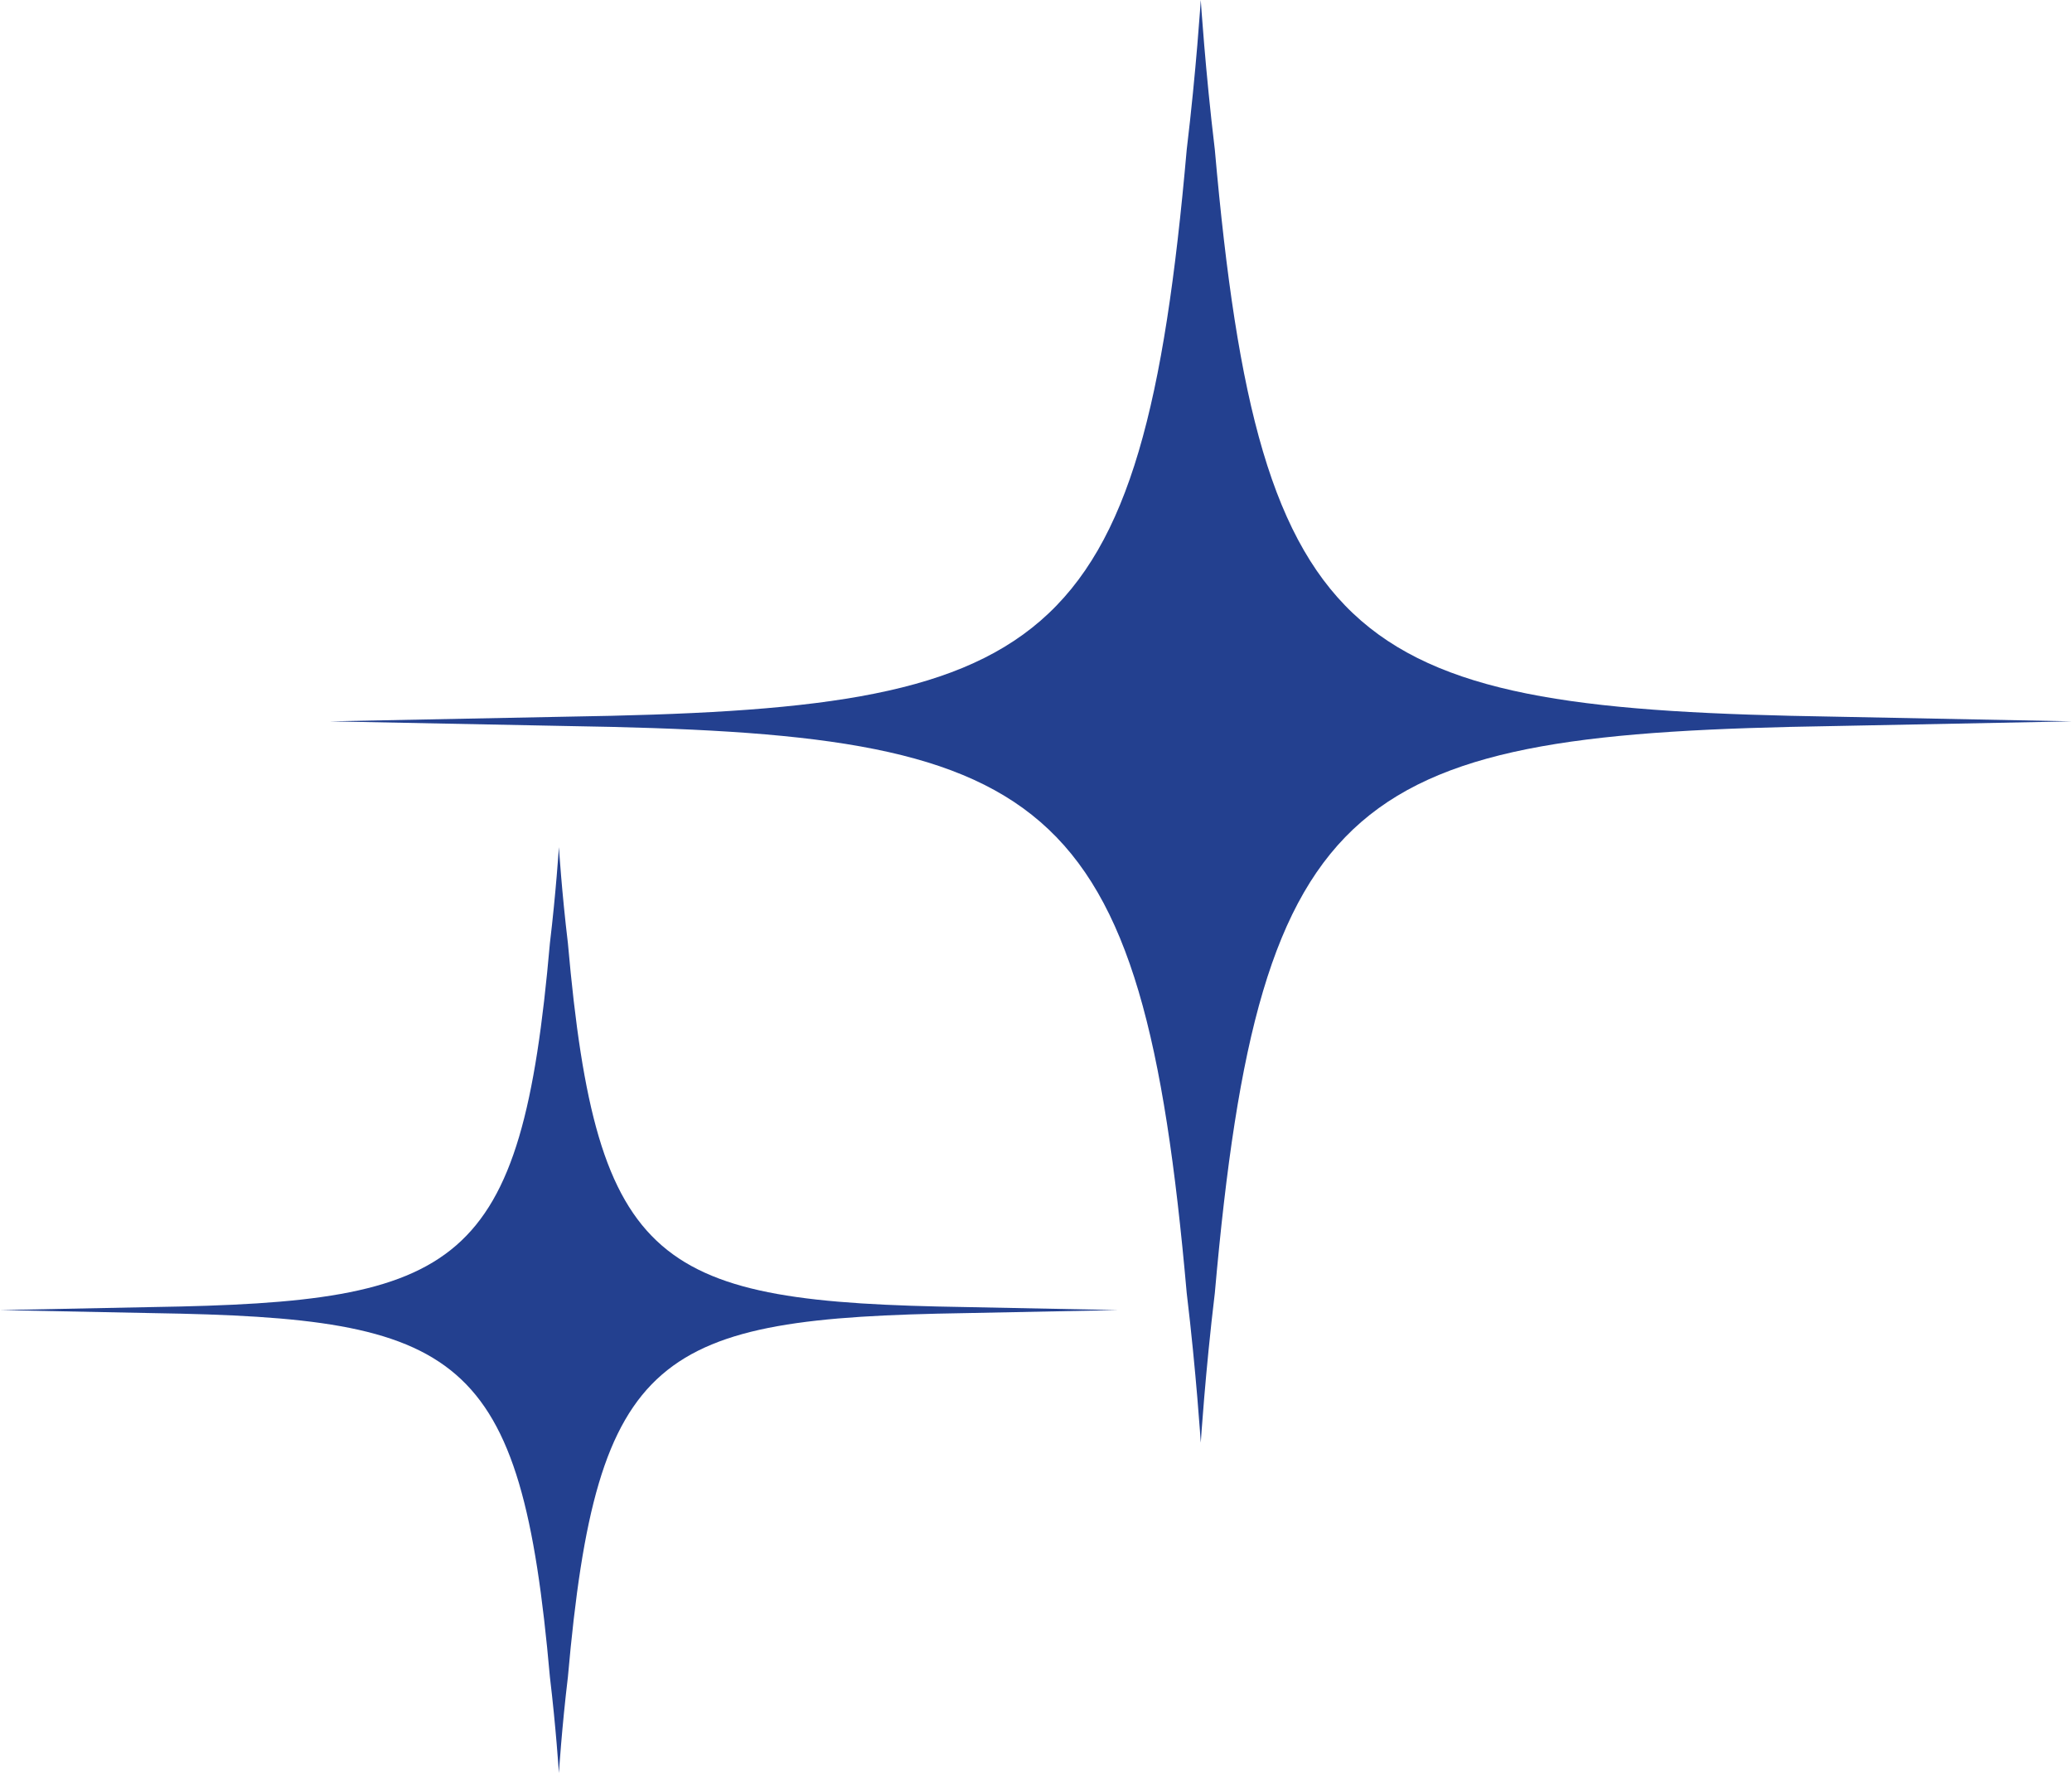
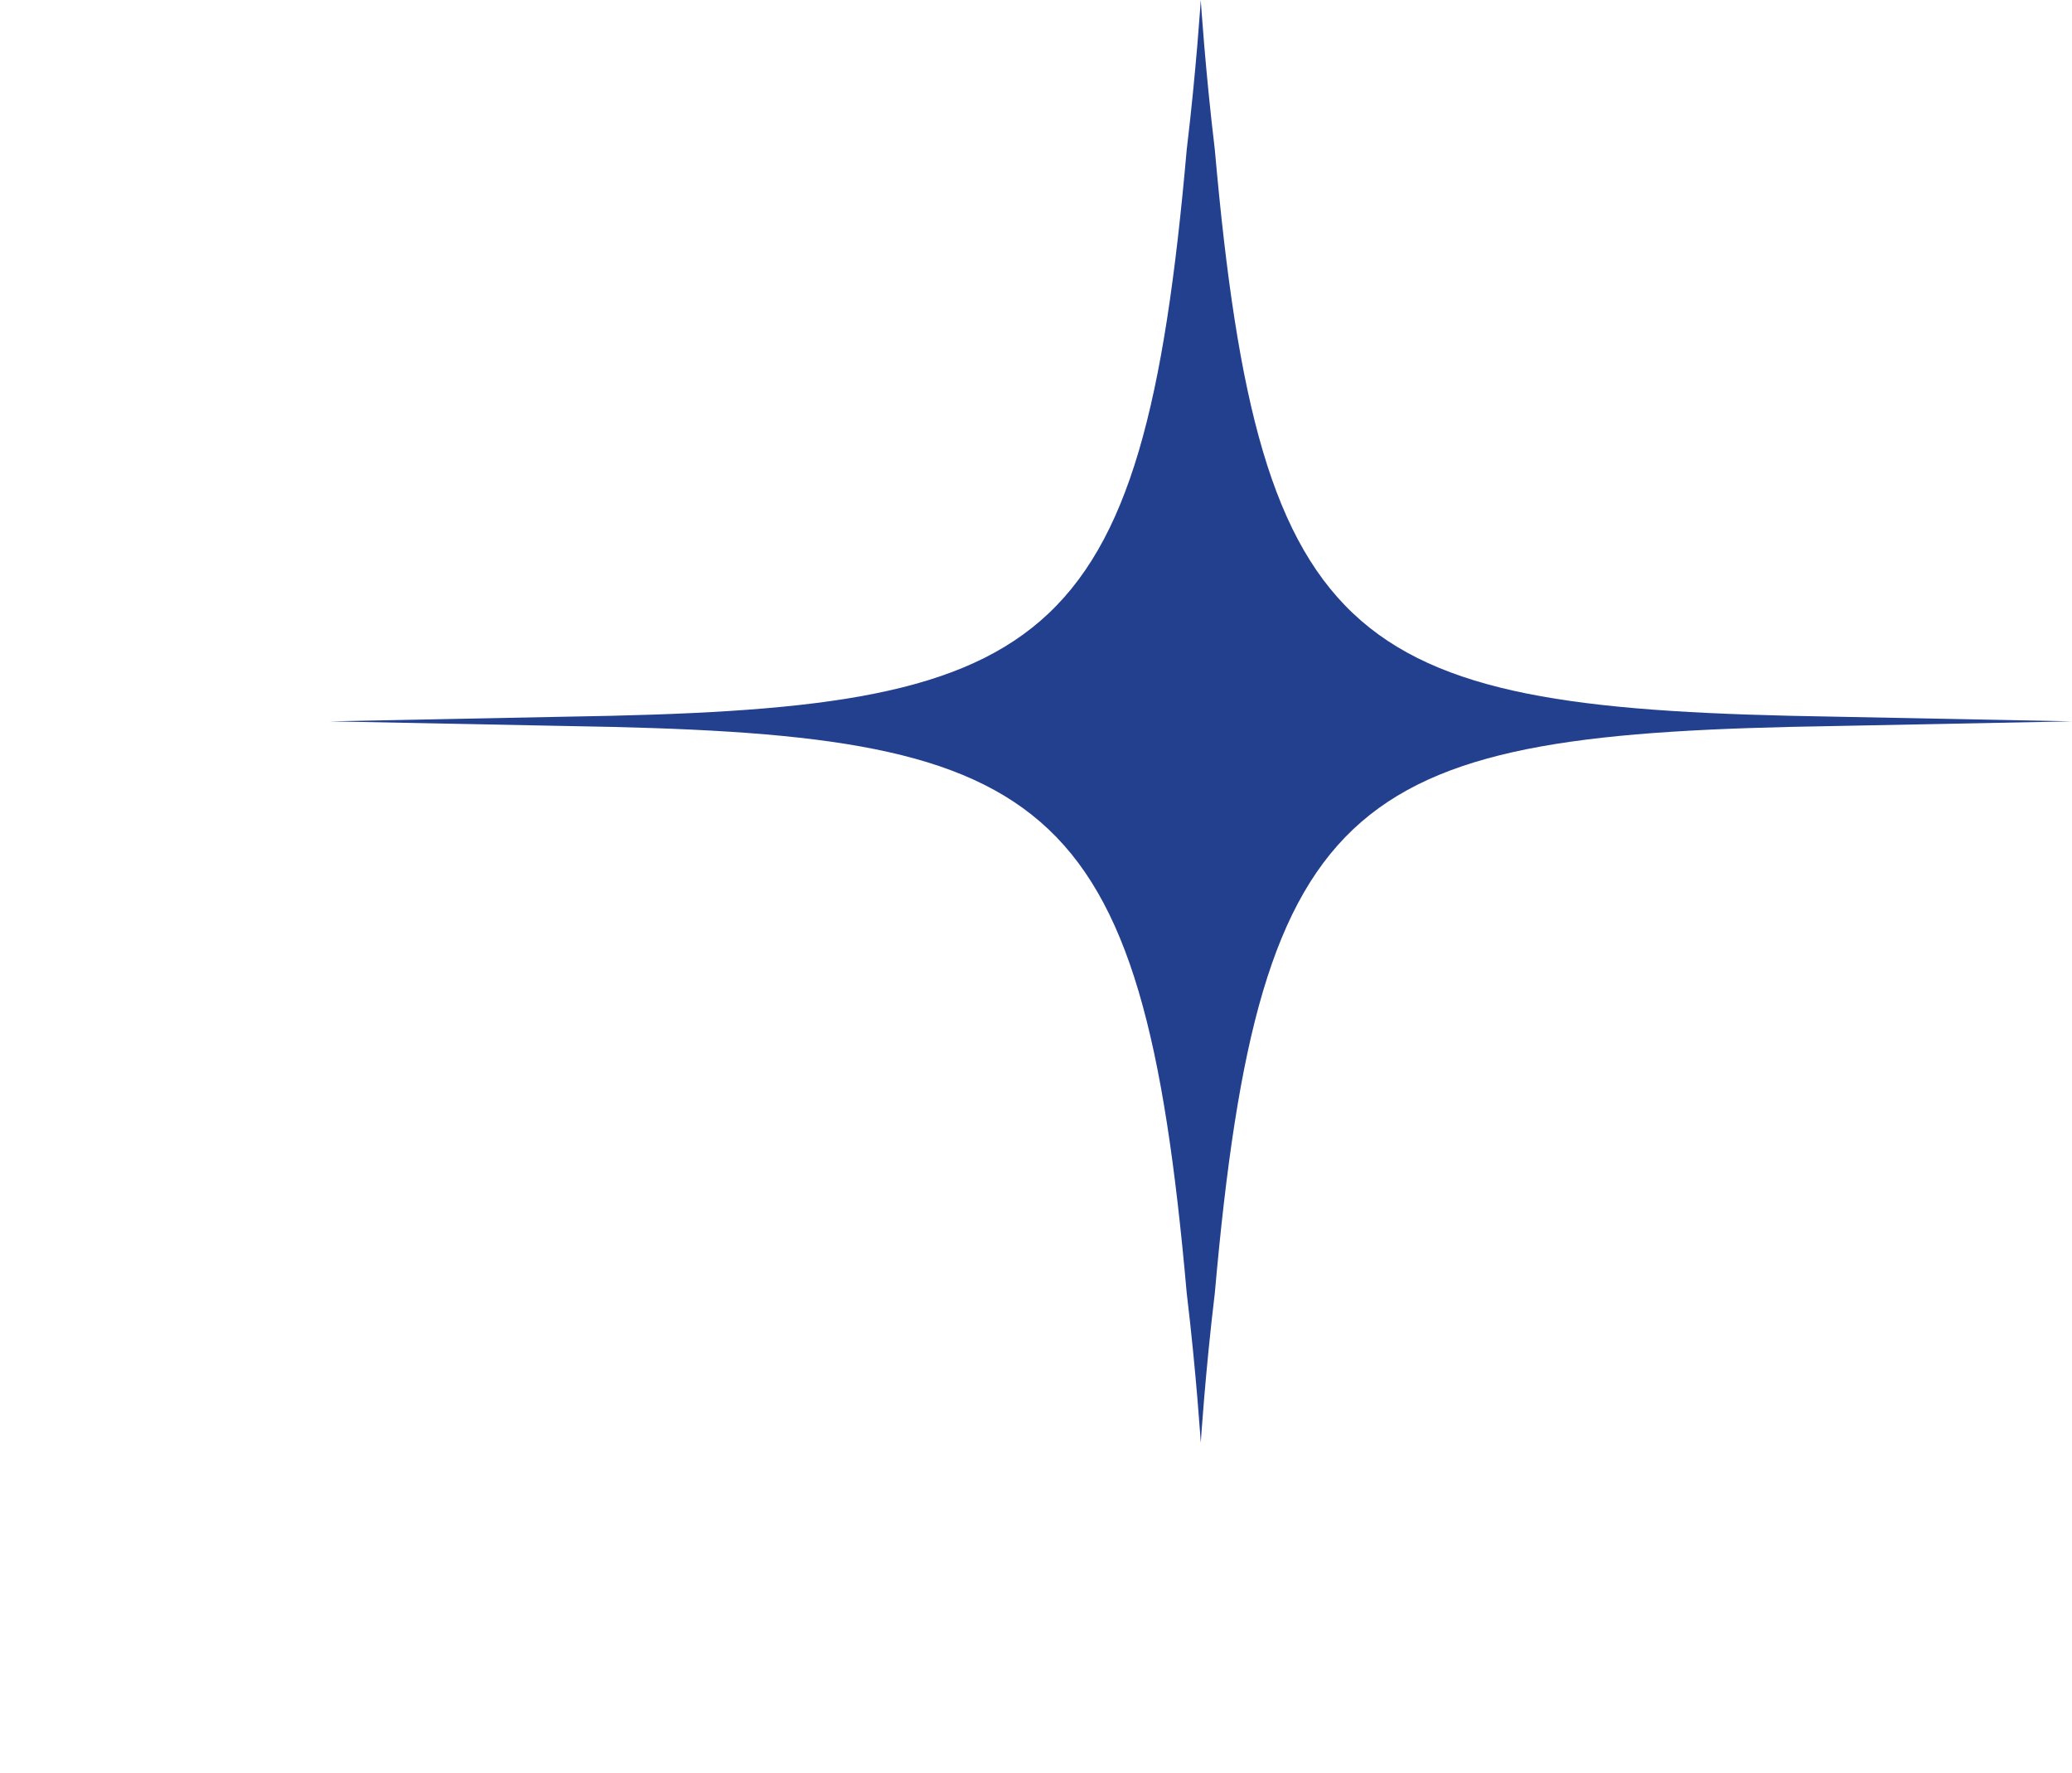
<svg xmlns="http://www.w3.org/2000/svg" width="49.974" height="42.757" viewBox="0 0 49.974 42.757">
  <g id="グループ_30995" data-name="グループ 30995" transform="translate(2 1)">
    <path id="パス_56383" data-name="パス 56383" d="M163.059,54.756l-5.732.113c-11.586.184-13.859,1.426-14.942,13.674-.23,1.908-.339,3.609-.339,3.609s-.109-1.7-.339-3.609c-1.082-12.247-3.35-13.49-14.936-13.674l-5.732-.113,5.732-.113c11.586-.184,13.859-1.426,14.936-13.674.23-1.908.339-3.609.339-3.609s.109,1.7.339,3.609c1.082,12.247,3.35,13.49,14.942,13.674l5.732.113" transform="translate(-115.085 -38.36)" fill="#23408f" />
-     <path id="パス_56384" data-name="パス 56384" d="M148.005,48.524l-3.679.073c-7.435.118-8.894.915-9.589,8.775-.147,1.224-.217,2.316-.217,2.316s-.07-1.093-.217-2.316c-.695-7.86-2.15-8.657-9.585-8.775l-3.679-.073,3.679-.073c7.435-.118,8.894-.915,9.585-8.775.147-1.224.217-2.316.217-2.316s.07,1.093.217,2.316c.695,7.86,2.15,8.657,9.589,8.775l3.679.073" transform="translate(-123.04 -17.93)" fill="#23408f" />
  </g>
</svg>